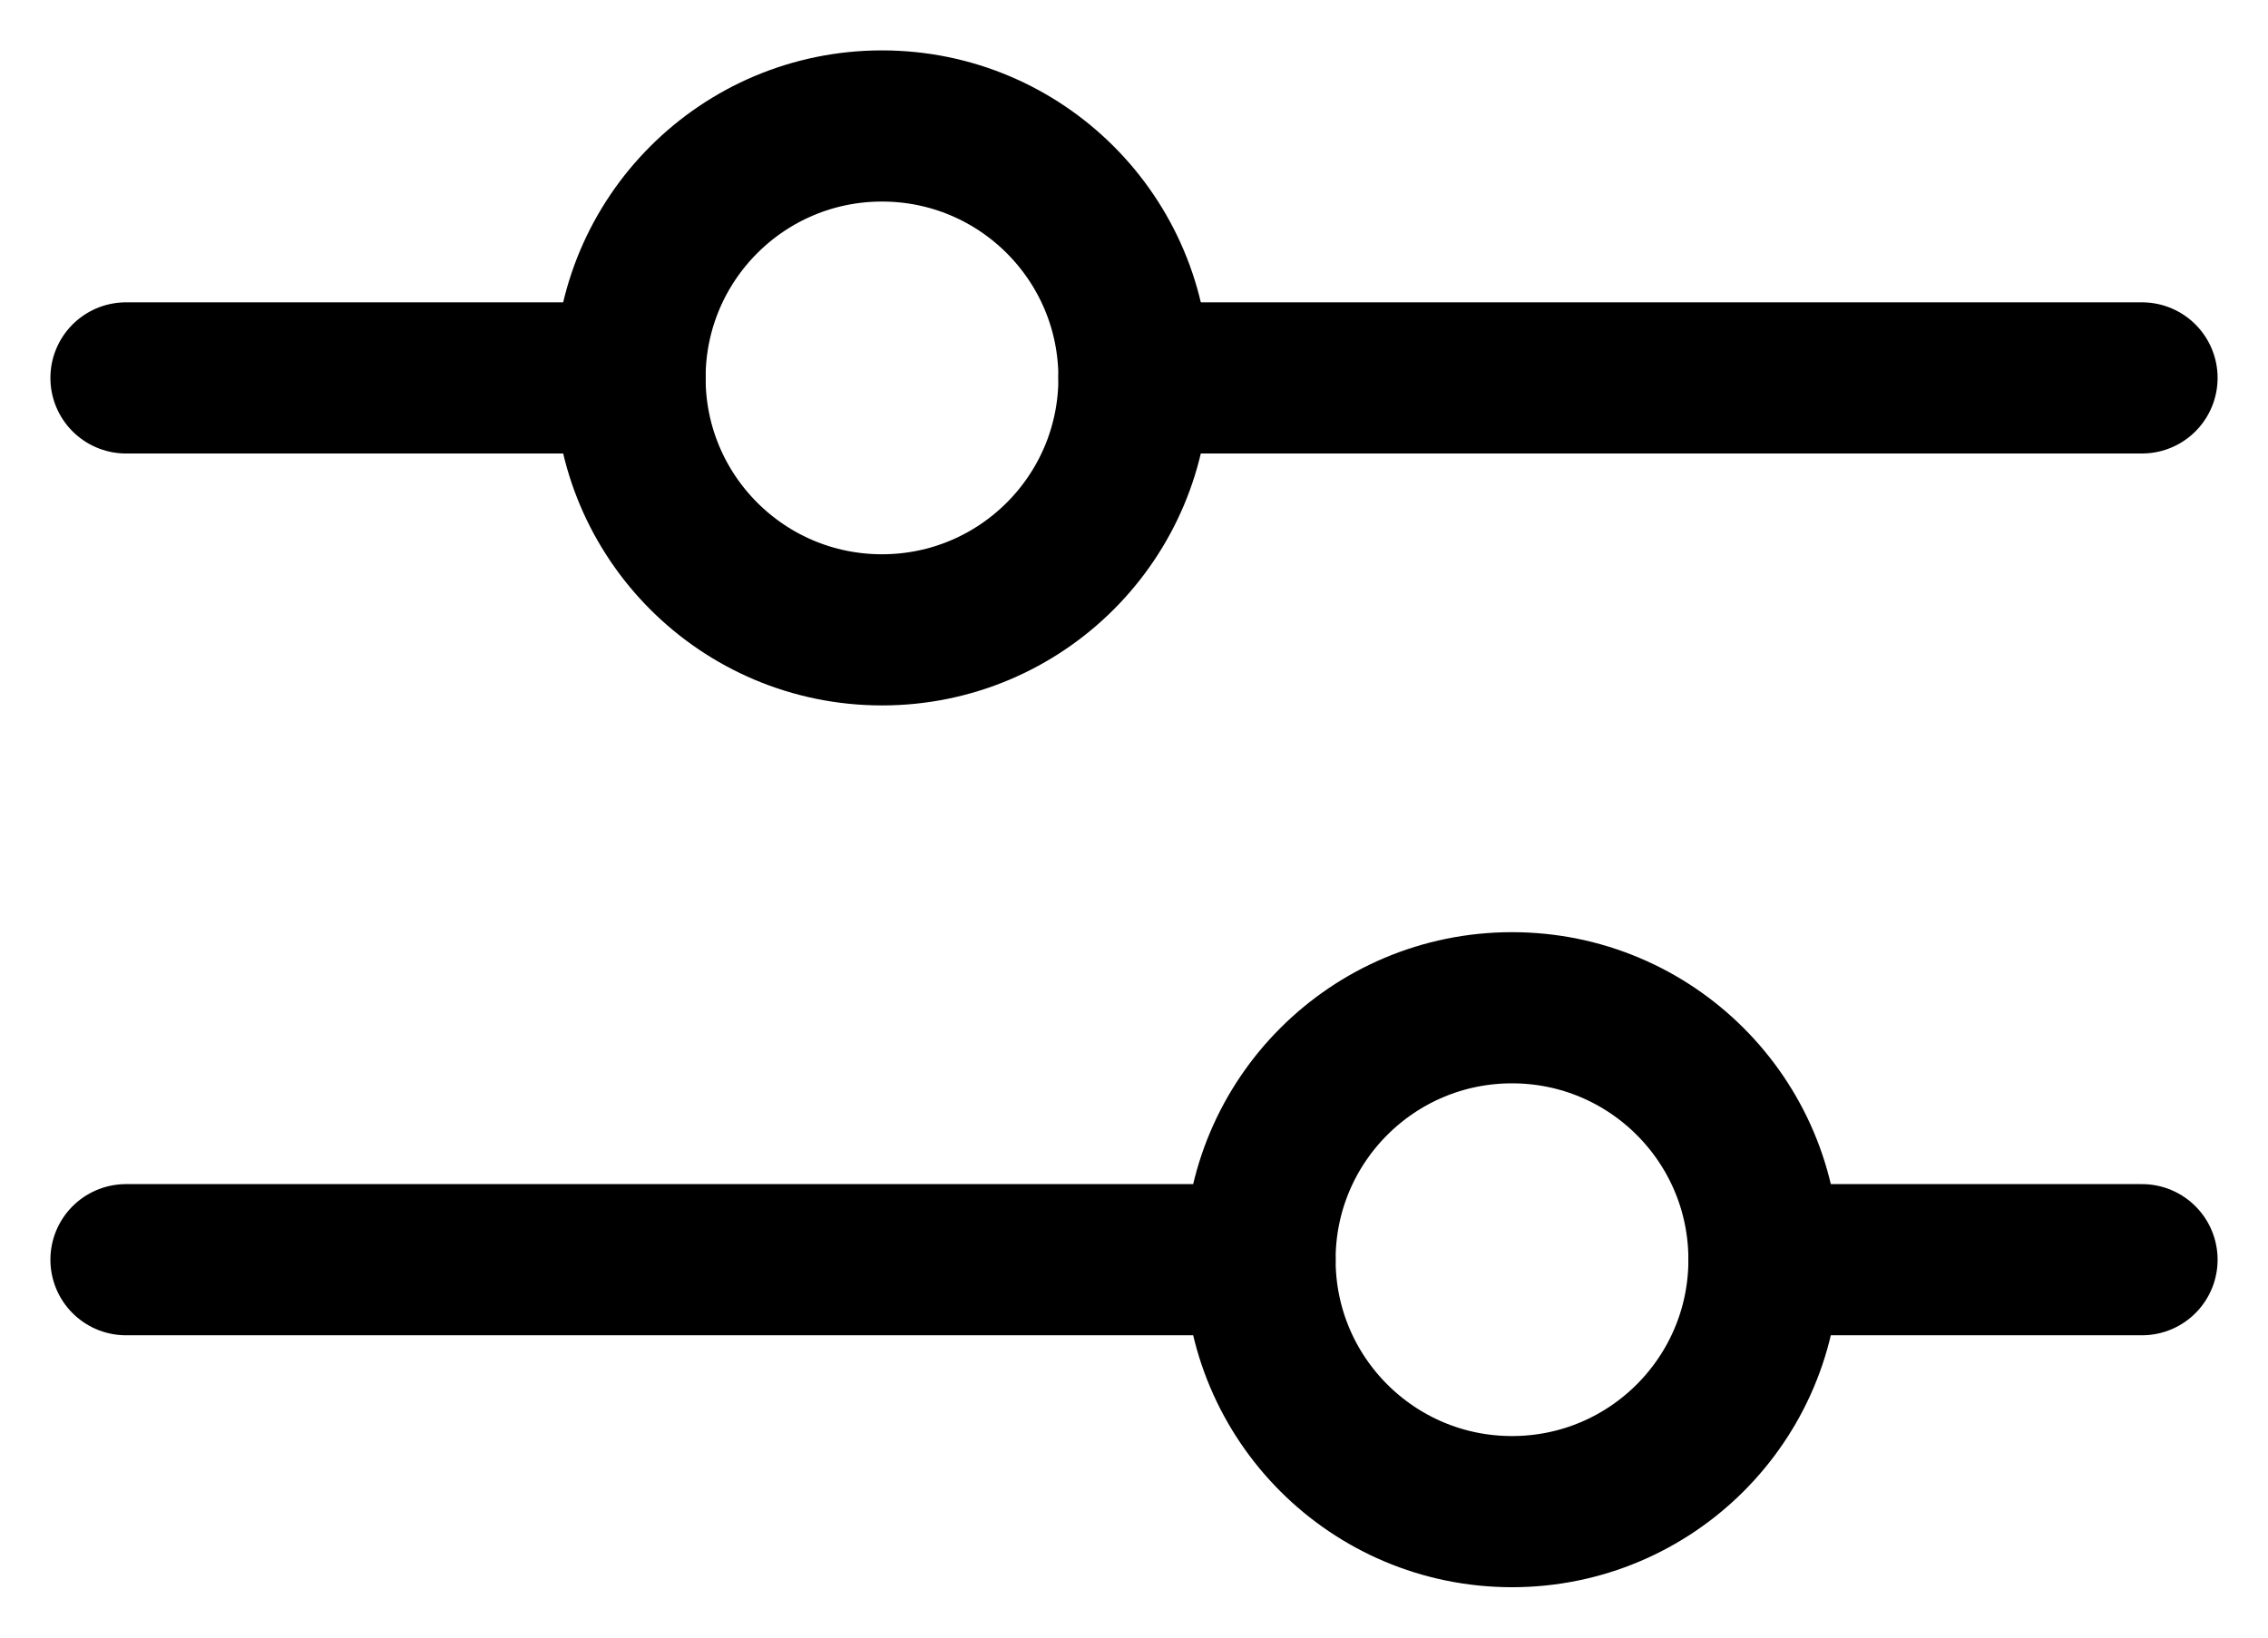
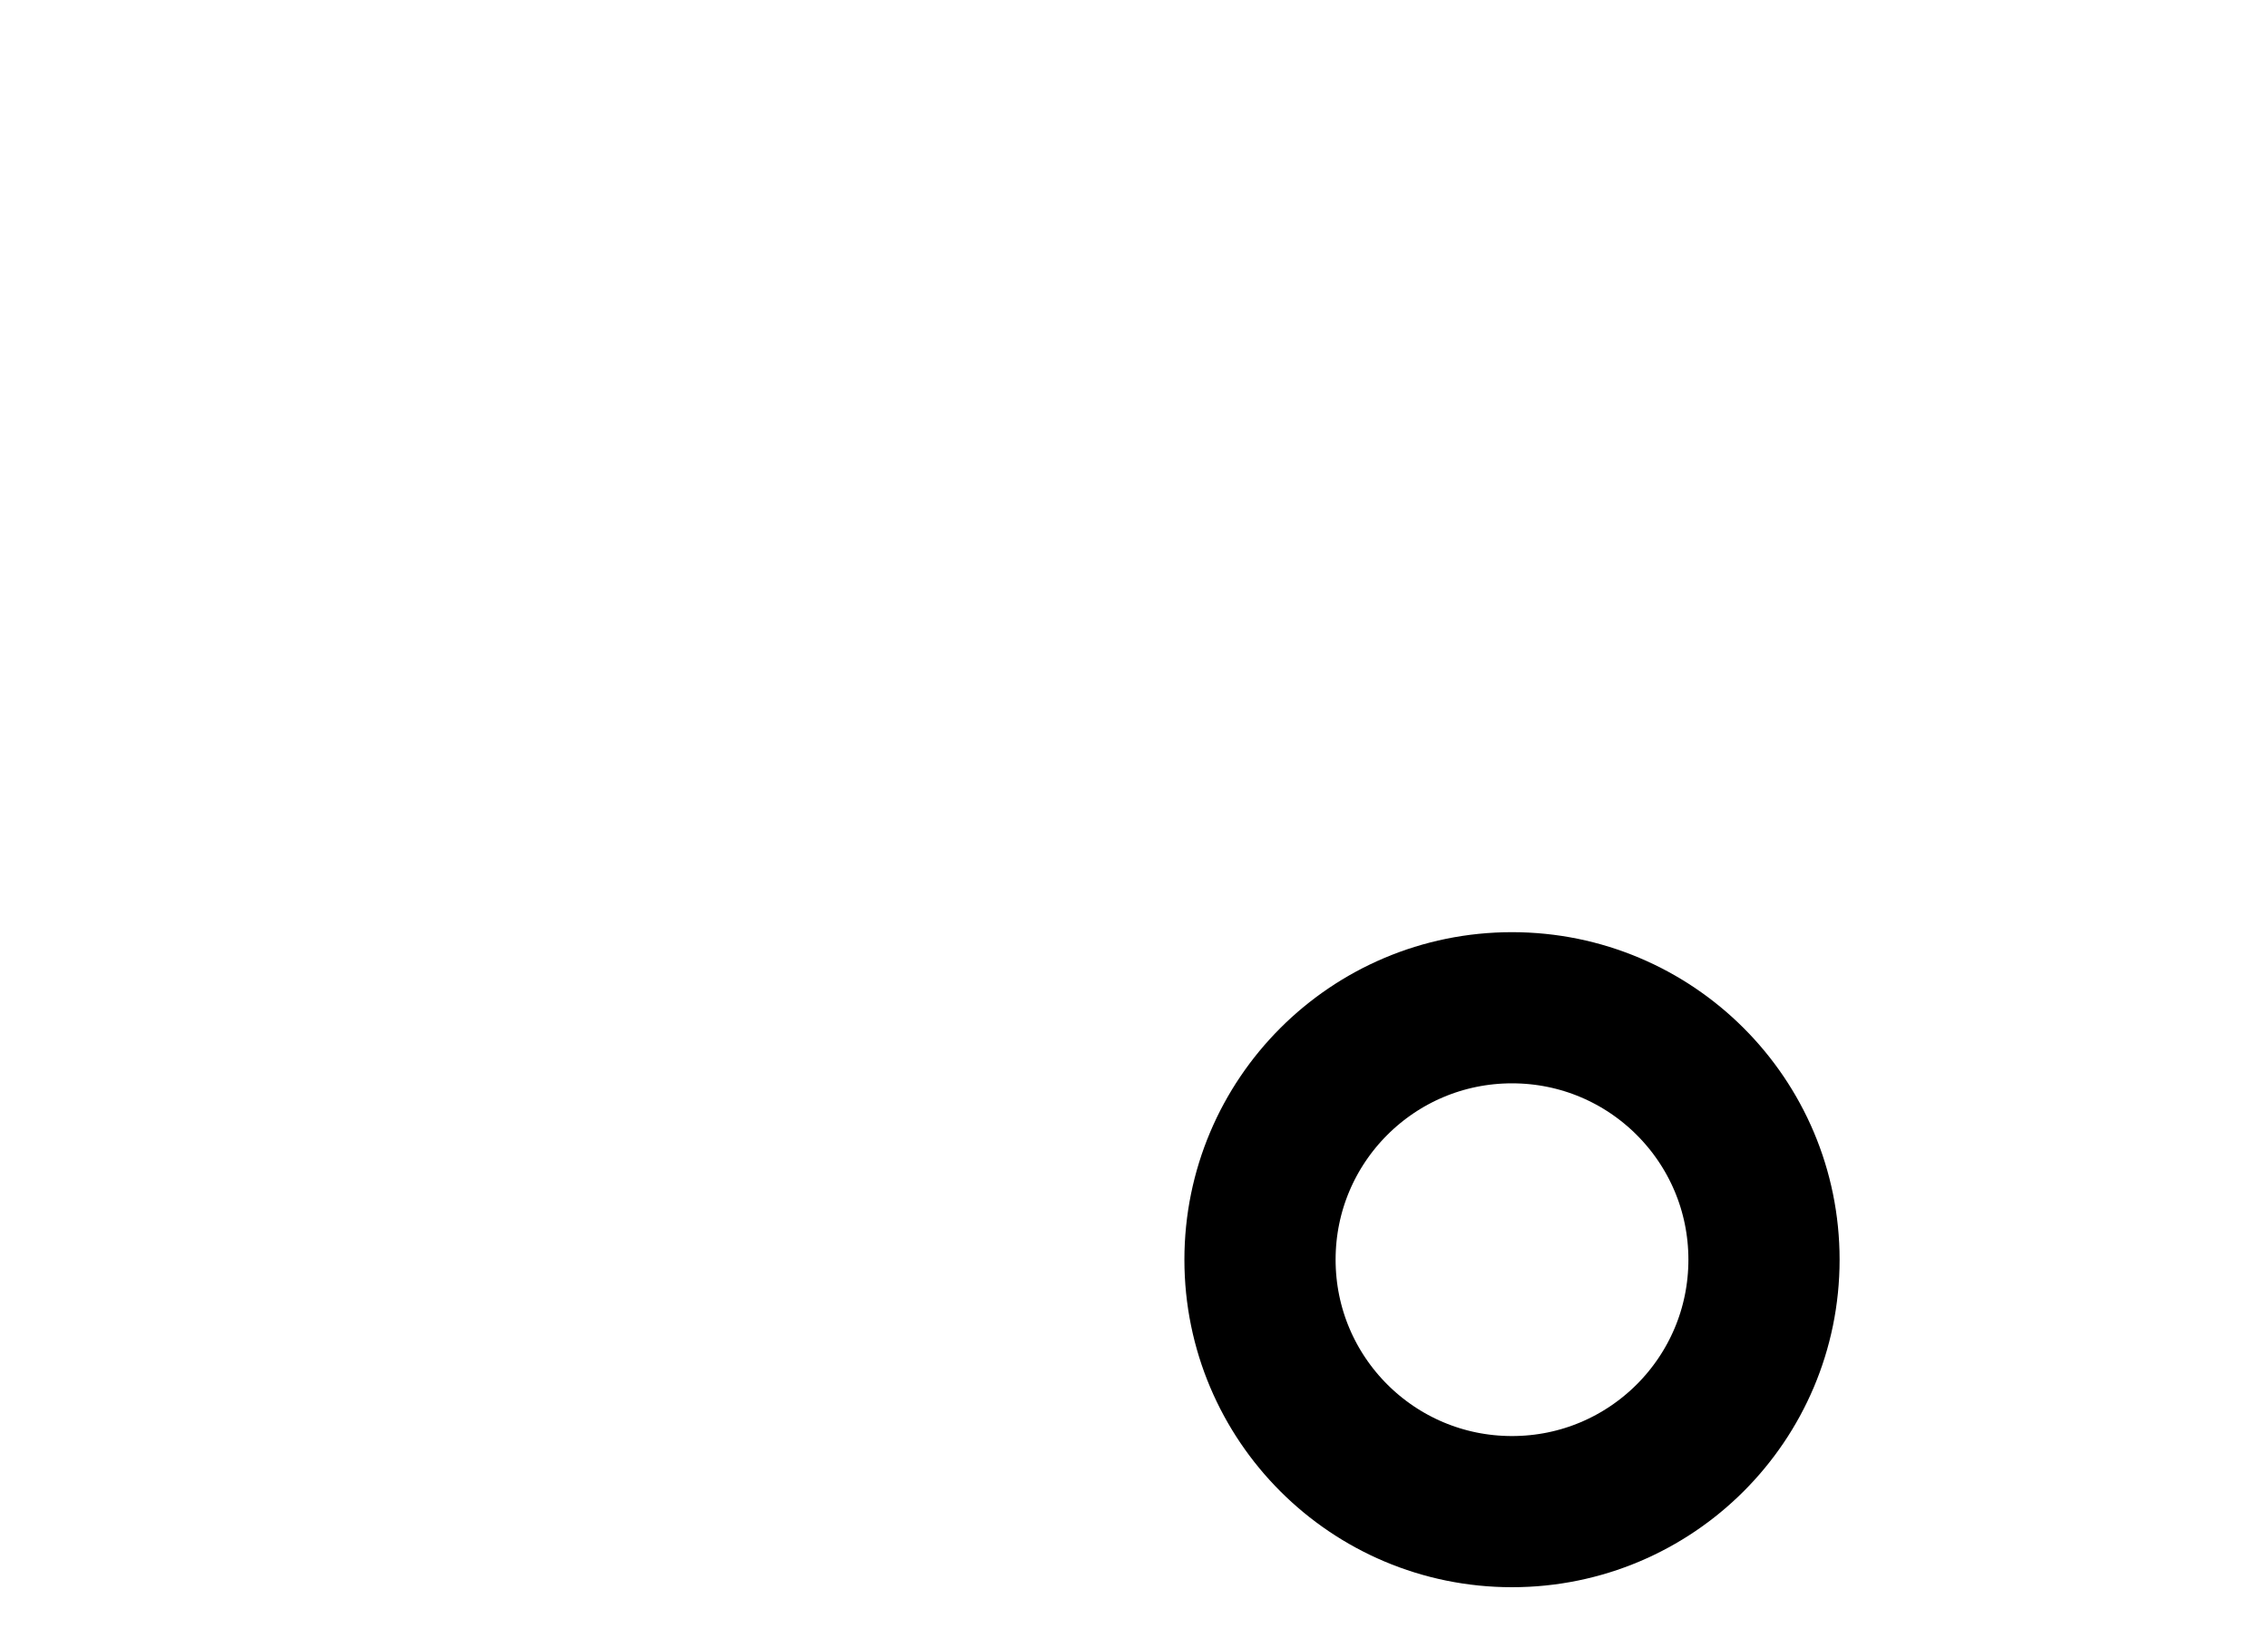
<svg xmlns="http://www.w3.org/2000/svg" width="18" height="13" viewBox="0 0 18 13" fill="none">
-   <path d="M9 3L17 3M1 3L5 3M14 10L17 10M1 10L10 10" stroke="black" stroke-width="1.2" stroke-linecap="round" />
-   <path d="M5 3C5 4.105 5.895 5 7 5C8.105 5 9 4.105 9 3C9 1.895 8.105 1 7 1C5.895 1 5 1.895 5 3Z" stroke="black" stroke-width="1.2" stroke-linecap="round" />
  <path d="M10 10C10 11.105 10.895 12 12 12C13.105 12 14 11.105 14 10C14 8.895 13.105 8 12 8C10.895 8 10 8.895 10 10Z" stroke="black" stroke-width="1.2" stroke-linecap="round" />
</svg>